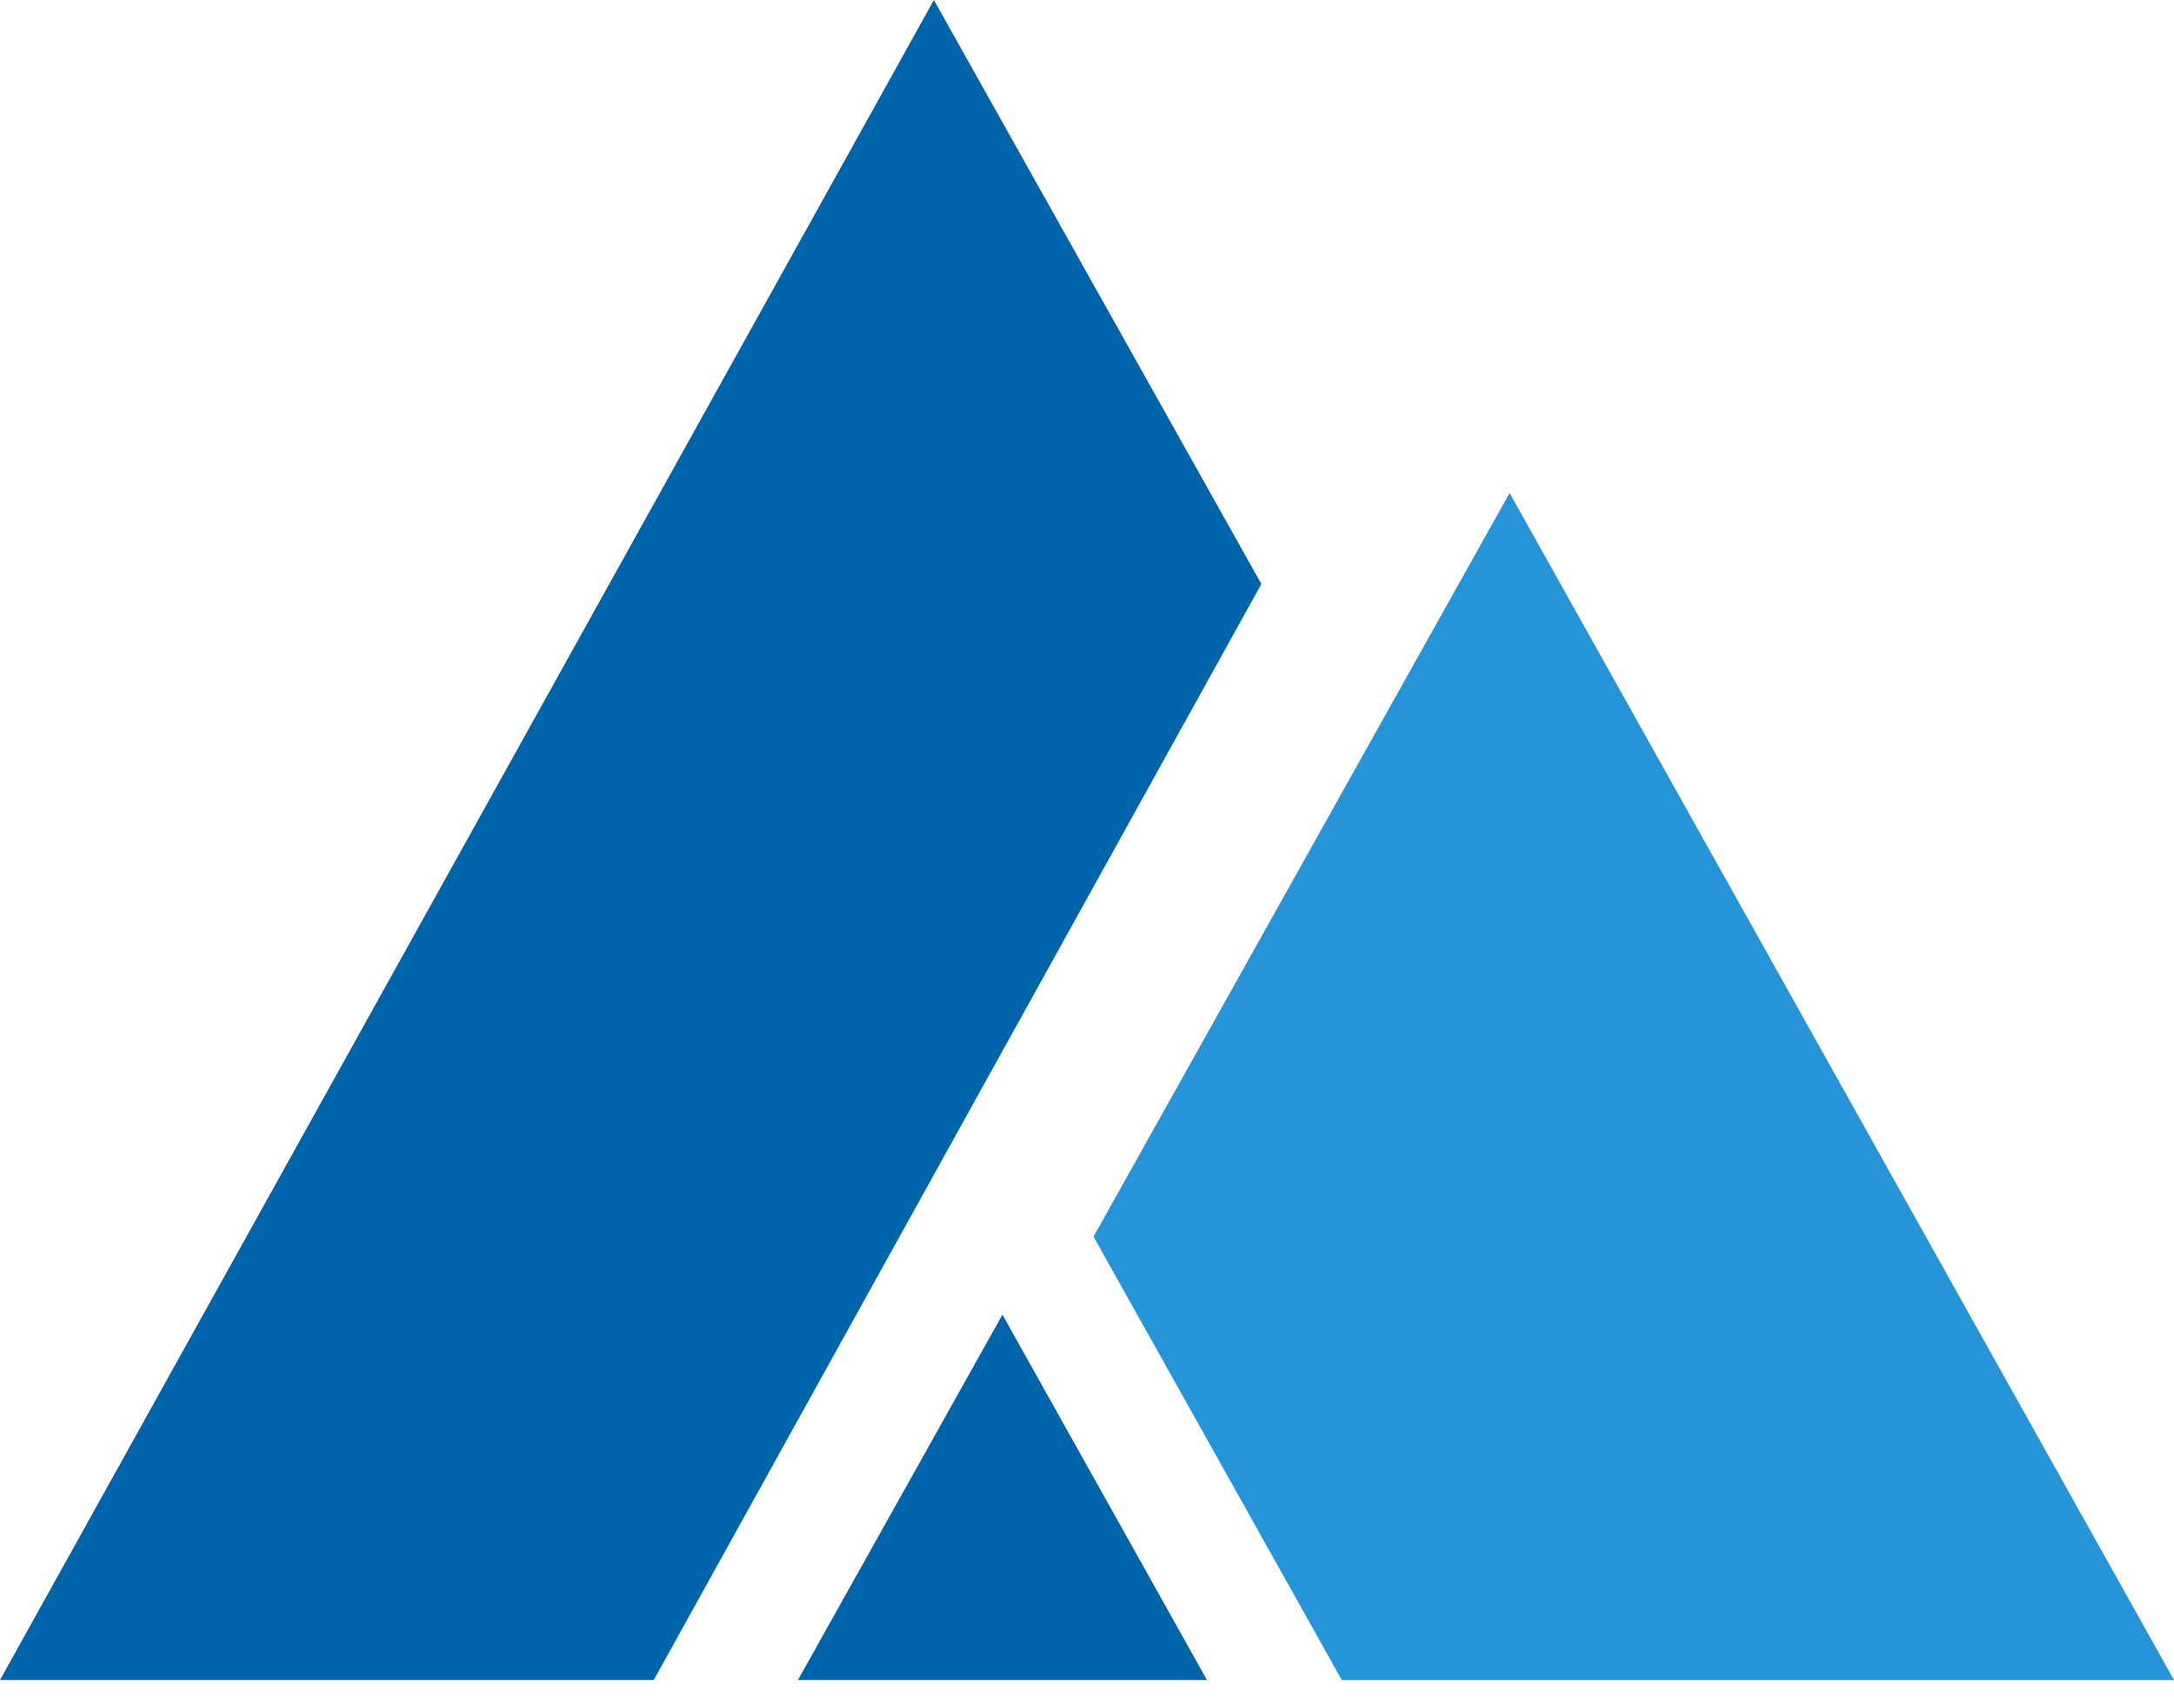
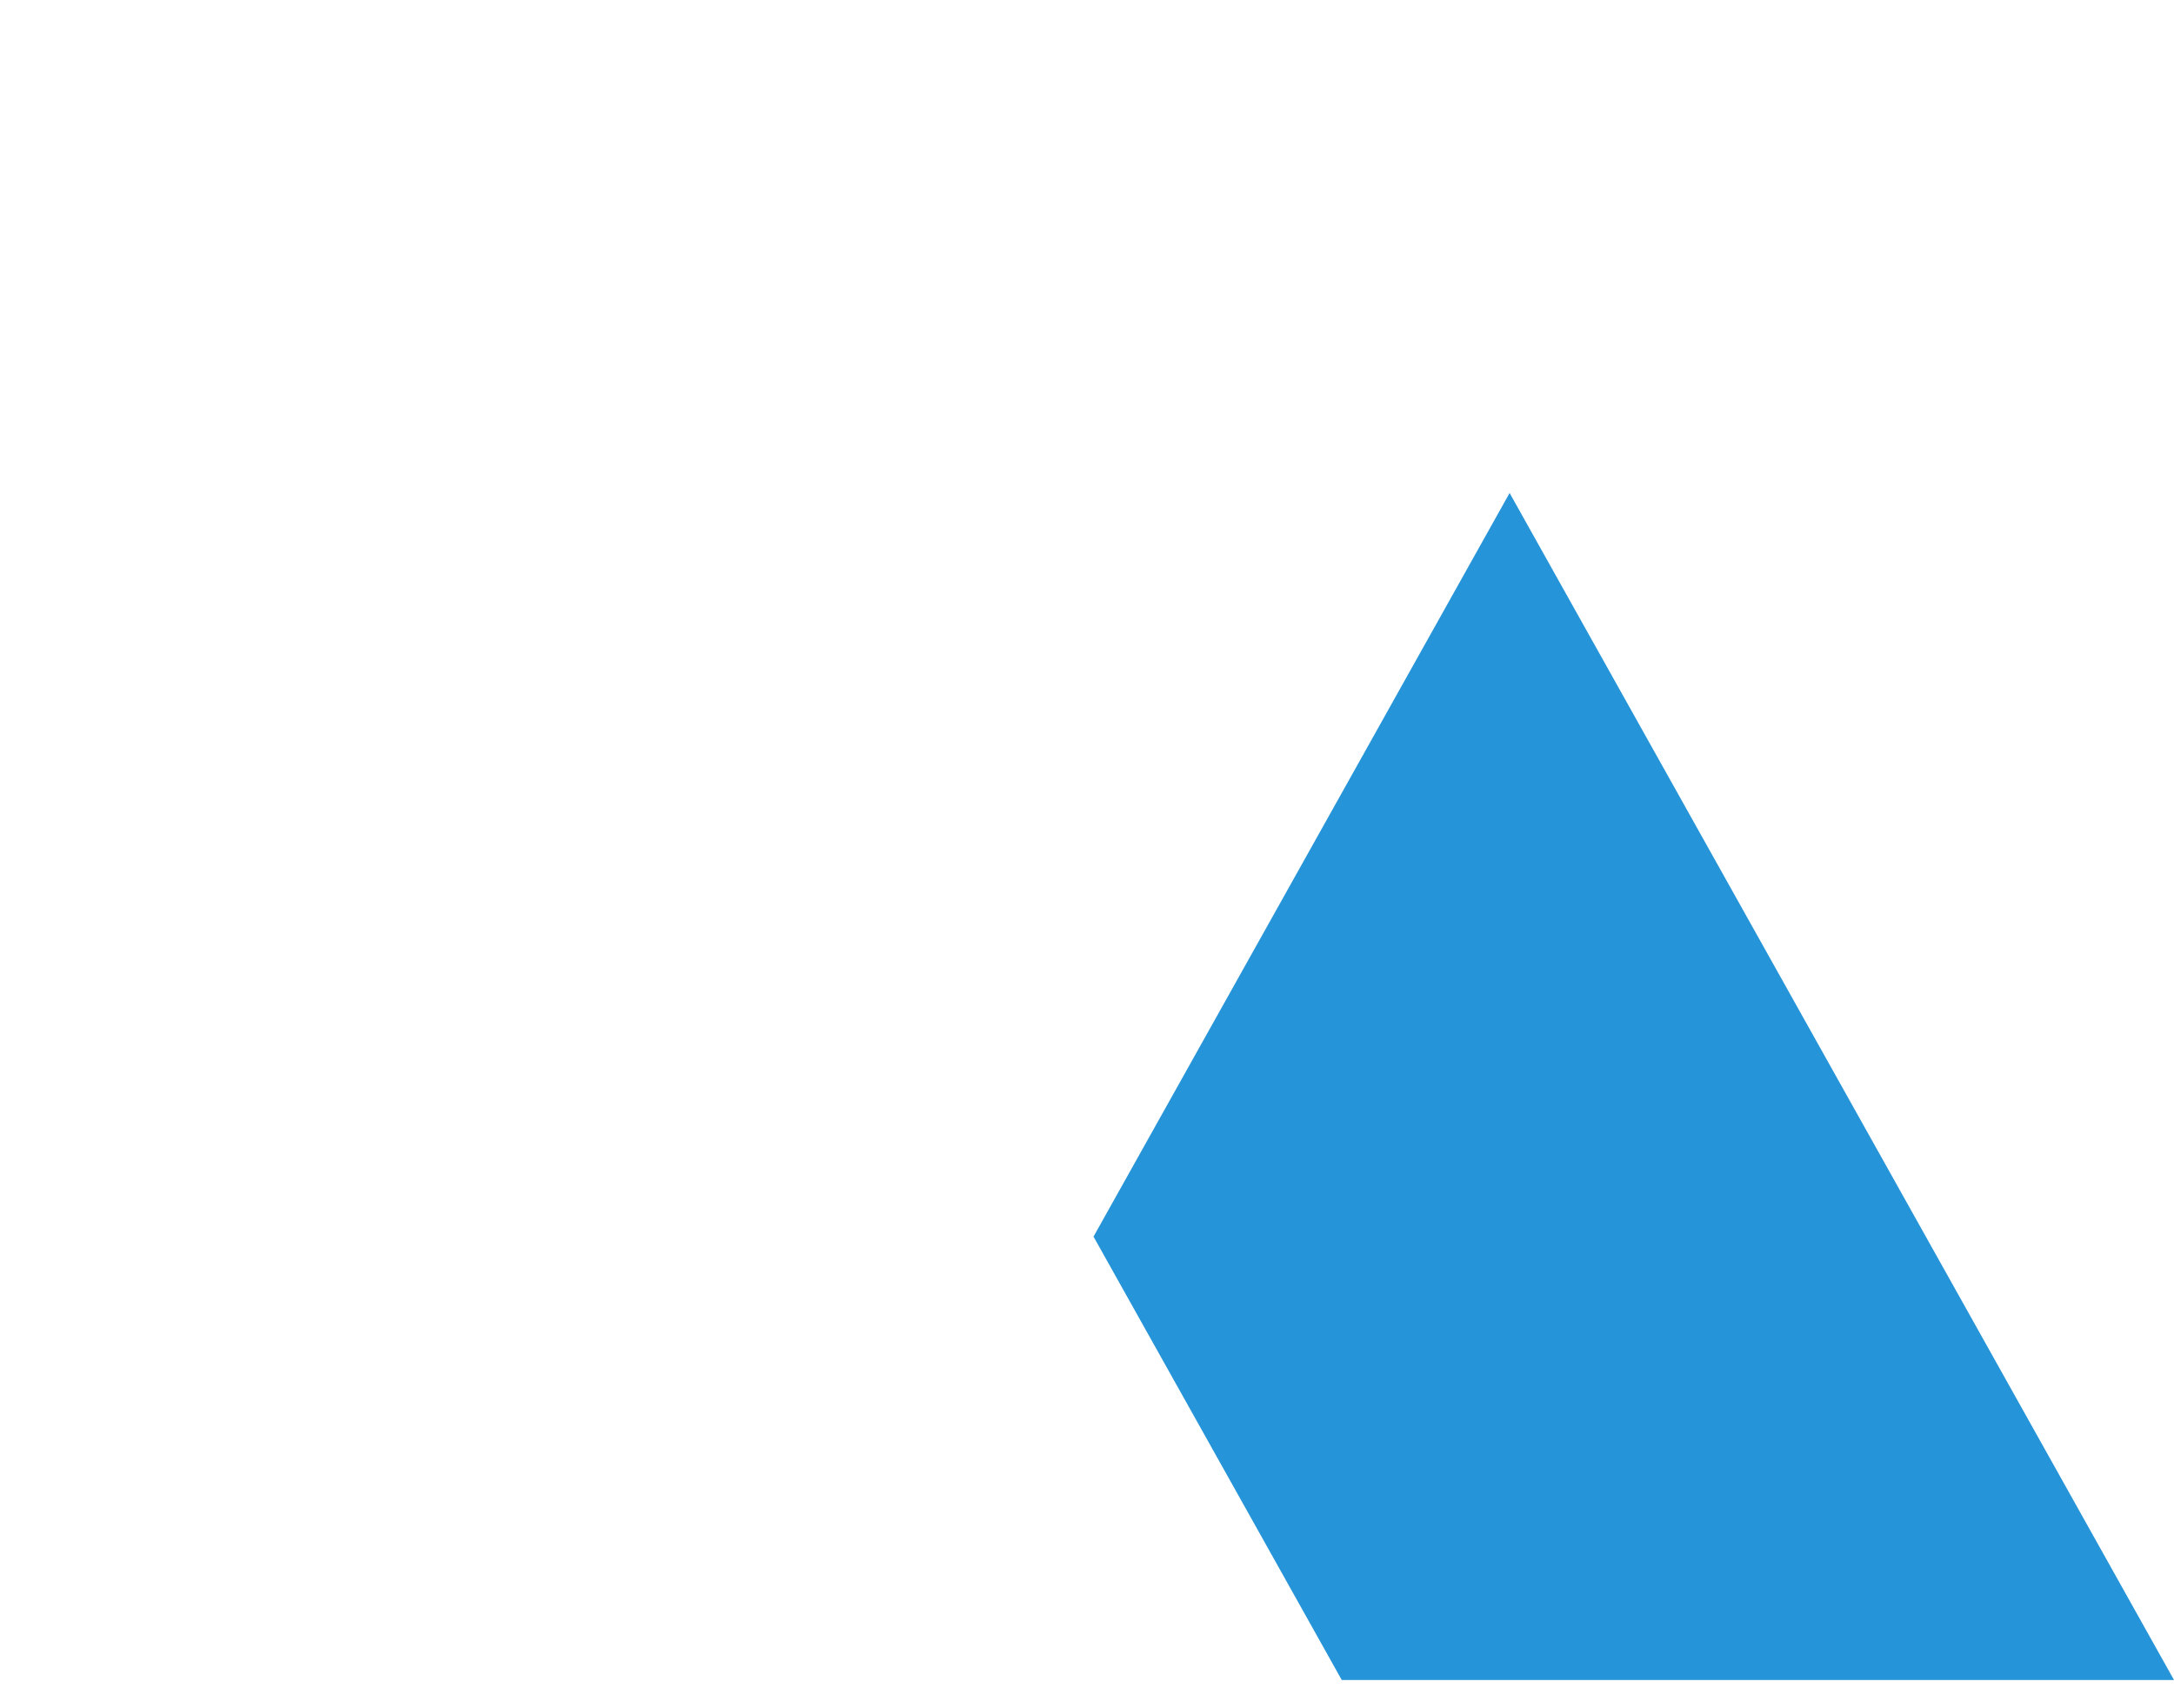
<svg xmlns="http://www.w3.org/2000/svg" width="28" height="22" viewBox="0 0 28 22" fill="none">
  <path d="M14.084 15.926L17.281 21.636H28L19.443 6.349L14.084 15.926Z" fill="#2594D8" />
-   <path d="M10.277 21.636H15.545L12.911 16.931L10.277 21.636Z" fill="#0064AA" />
-   <path d="M12.028 0L0 21.636H8.42L16.246 7.521L12.028 0Z" fill="#0064AA" />
+   <path d="M10.277 21.636H15.545L10.277 21.636Z" fill="#0064AA" />
</svg>